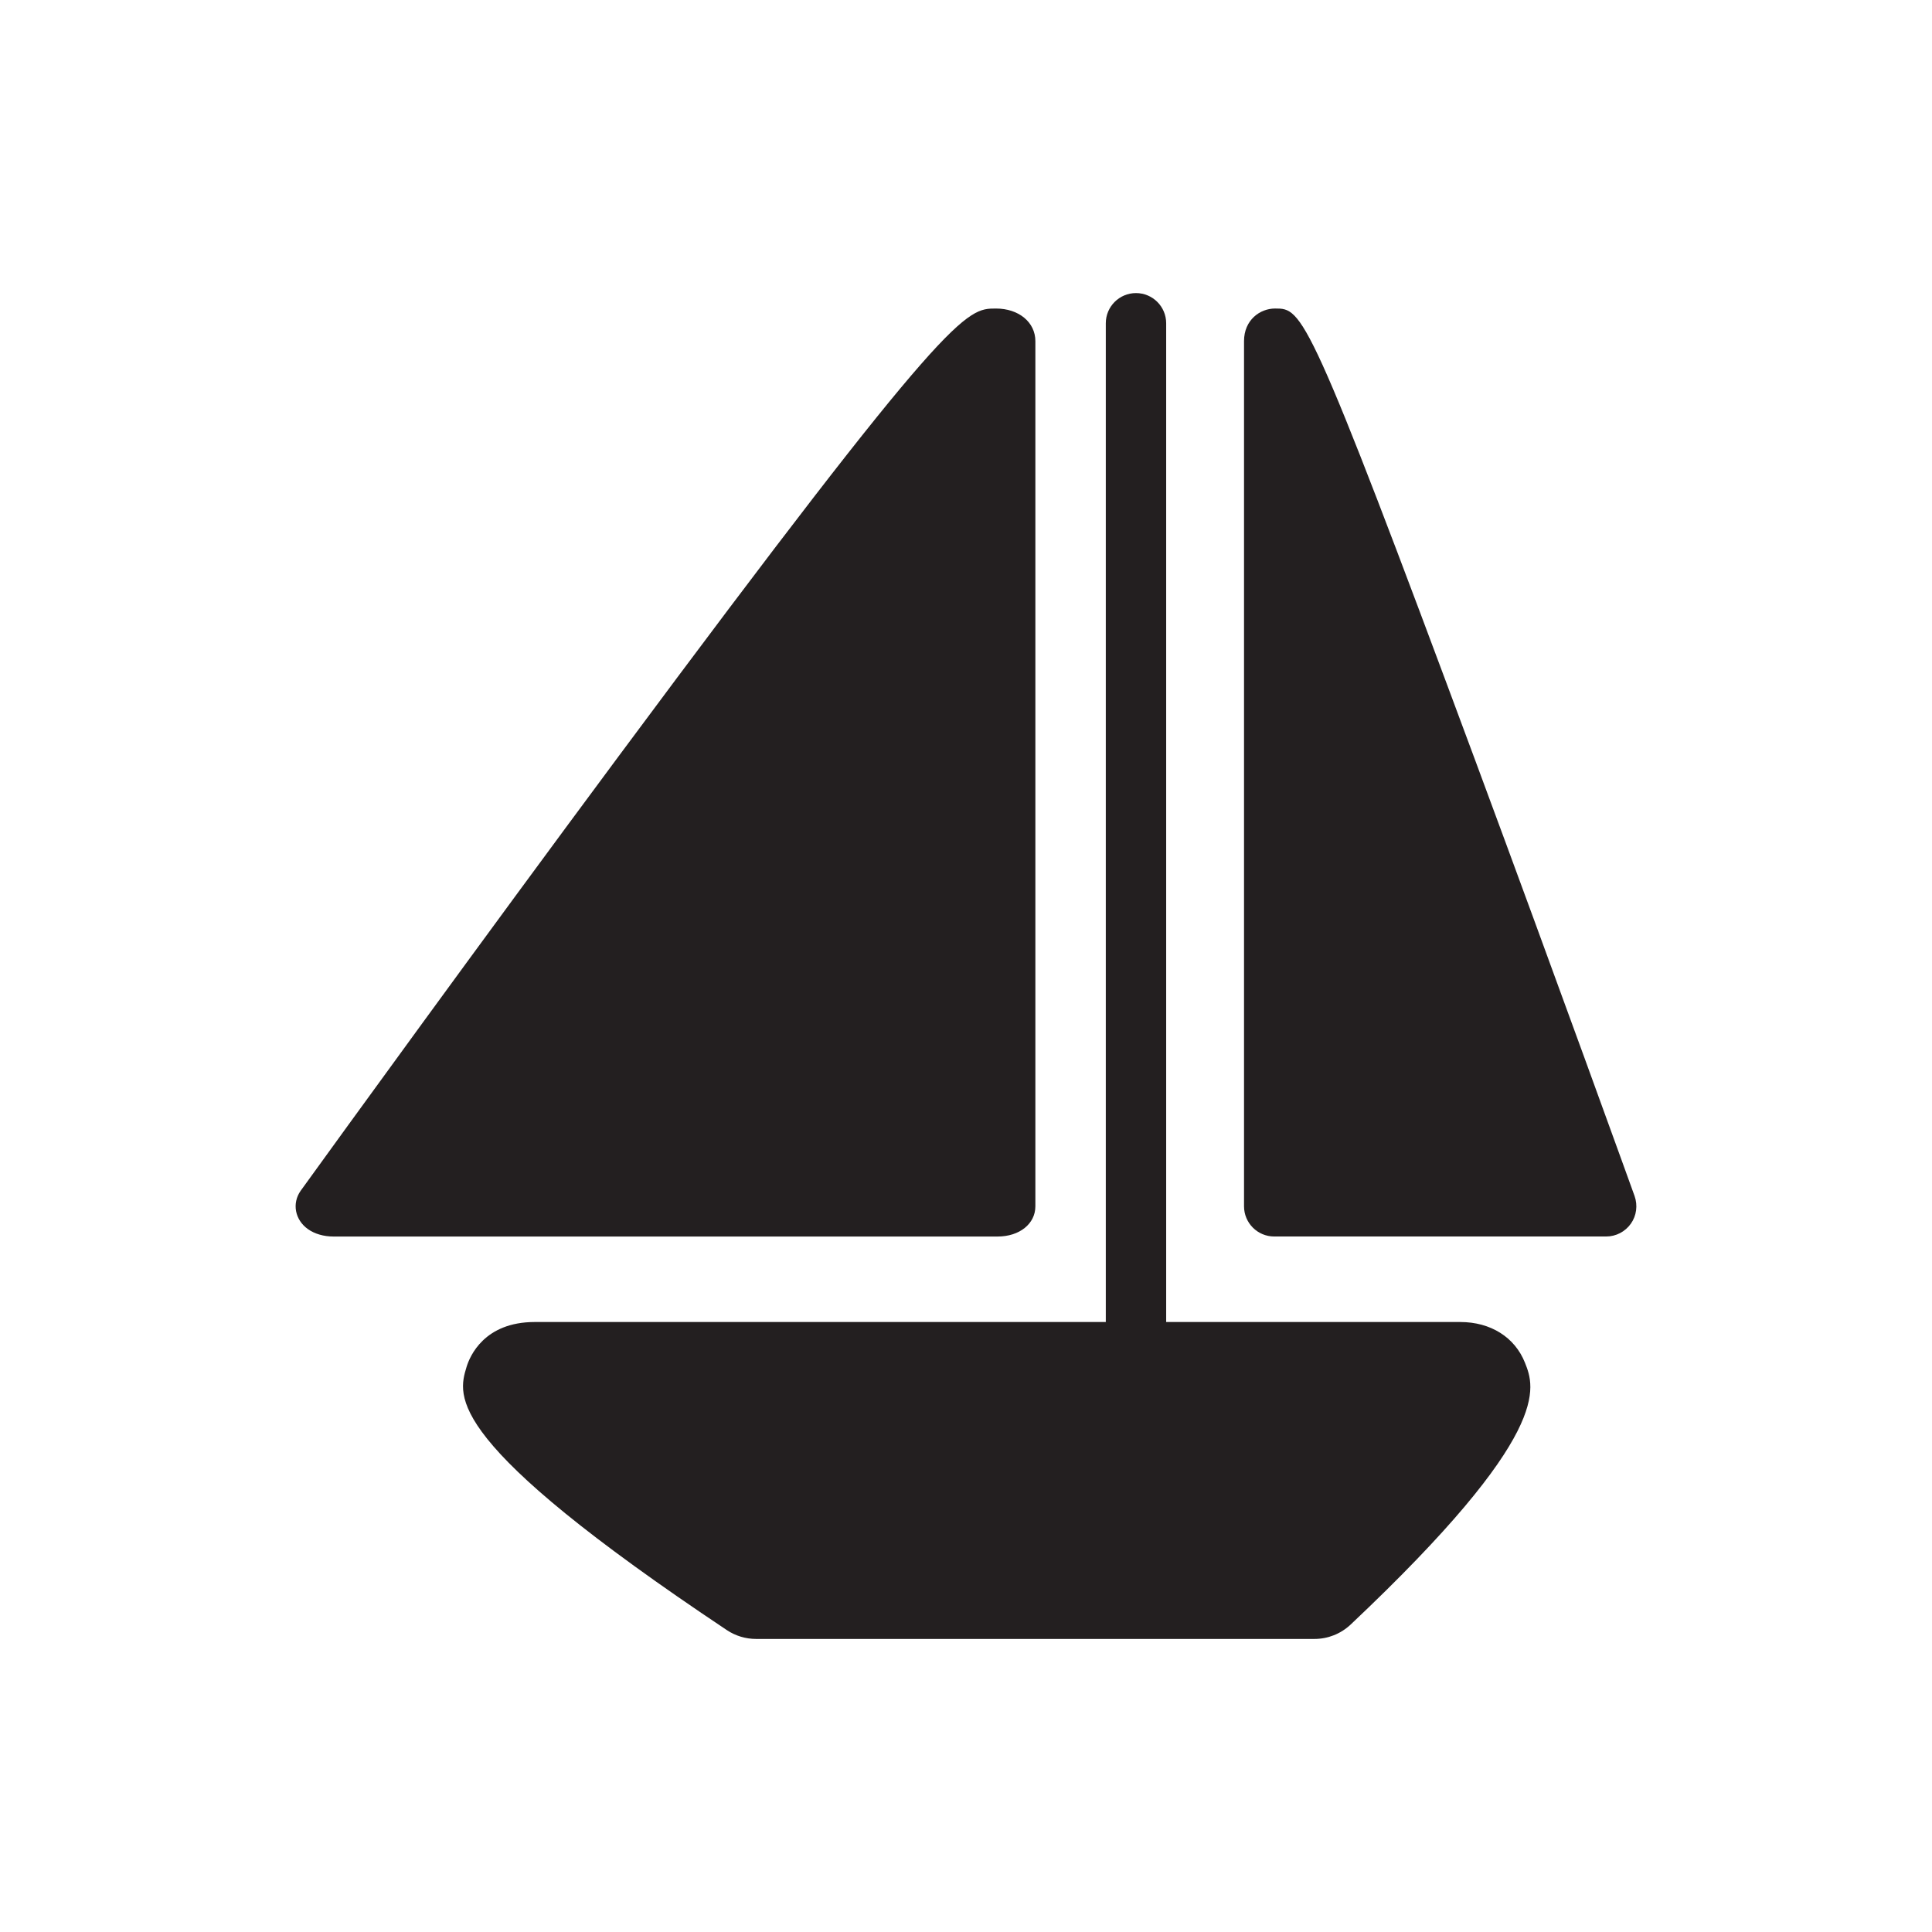
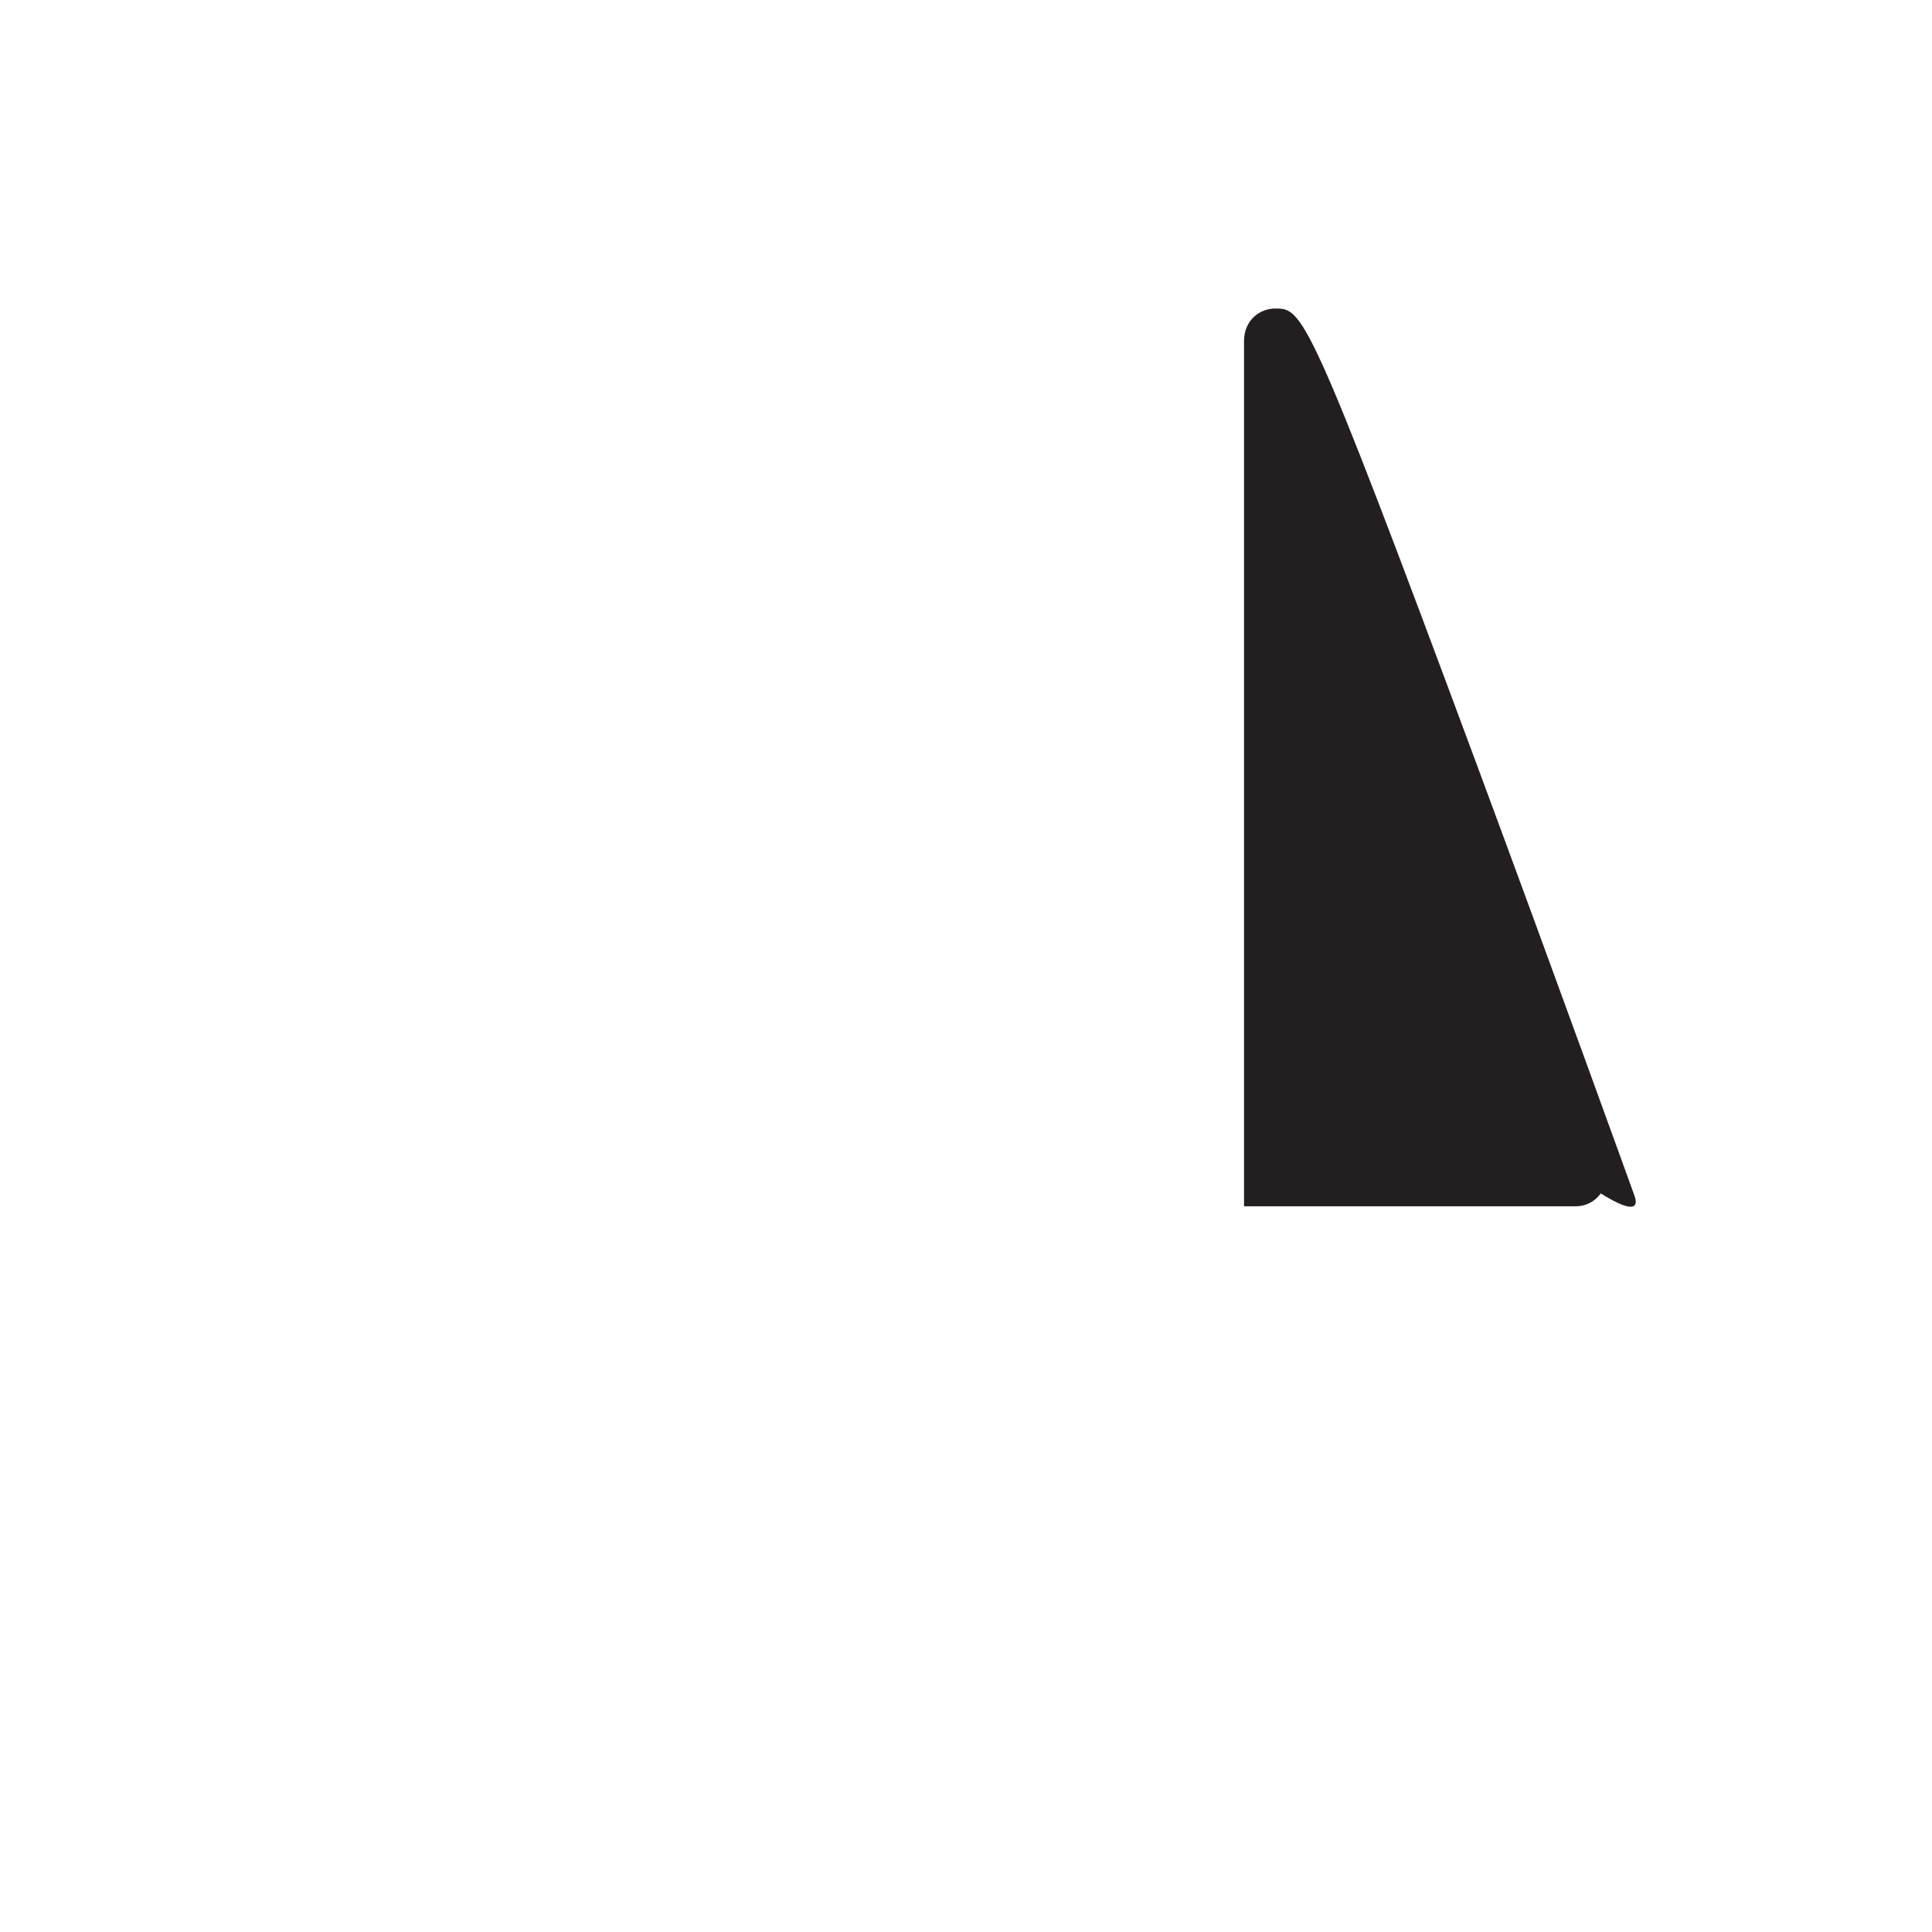
<svg xmlns="http://www.w3.org/2000/svg" version="1.1" id="Layer_1" x="0px" y="0px" width="128px" height="128px" viewBox="0 0 128 128" style="enable-background:new 0 0 128 128;" xml:space="preserve">
  <style type="text/css">

	.st0{fill:#231F20;}

</style>
  <g>
-     <path class="st0" d="M108.296,79.242c-0.052-0.144-5.251-14.561-10.519-28.76C86.629,20.44,86.301,20.44,84.476,20.44   c-0.996,0-2.056,0.757-2.056,2.161v57.319c0,1.104,0.896,2.001,1.999,2.001h21.995c0.648,0,1.26-0.317,1.638-0.853   C108.422,80.542,108.515,79.862,108.296,79.242z" />
-     <path class="st0" d="M68.596,79.921V22.602c0-1.253-1.099-2.161-2.612-2.161c-1.981,0-2.977,0-25.004,29.67   c-9.306,12.538-18.394,25.089-20.957,28.637l-0.102,0.14c-0.59,0.838-0.382,1.932,0.483,2.546c0.445,0.315,1.044,0.489,1.686,0.489   h44.007C67.545,81.922,68.596,81.08,68.596,79.921z" />
-     <path class="st0" d="M96.748,87.587H77.262v-66.17c0-1.104-0.896-2-2-2s-2,0.896-2,2v66.17H35.428   c-3.349,0-4.302,2.269-4.516,2.971c-0.597,1.971-1.497,4.947,17.253,17.447c0.574,0.379,1.241,0.579,1.928,0.579h36.991   c0.893,0,1.742-0.336,2.401-0.954c13.412-12.653,12.199-15.706,11.548-17.345C100.362,88.596,98.76,87.587,96.748,87.587z" />
+     <path class="st0" d="M108.296,79.242c-0.052-0.144-5.251-14.561-10.519-28.76C86.629,20.44,86.301,20.44,84.476,20.44   c-0.996,0-2.056,0.757-2.056,2.161v57.319h21.995c0.648,0,1.26-0.317,1.638-0.853   C108.422,80.542,108.515,79.862,108.296,79.242z" />
  </g>
</svg>